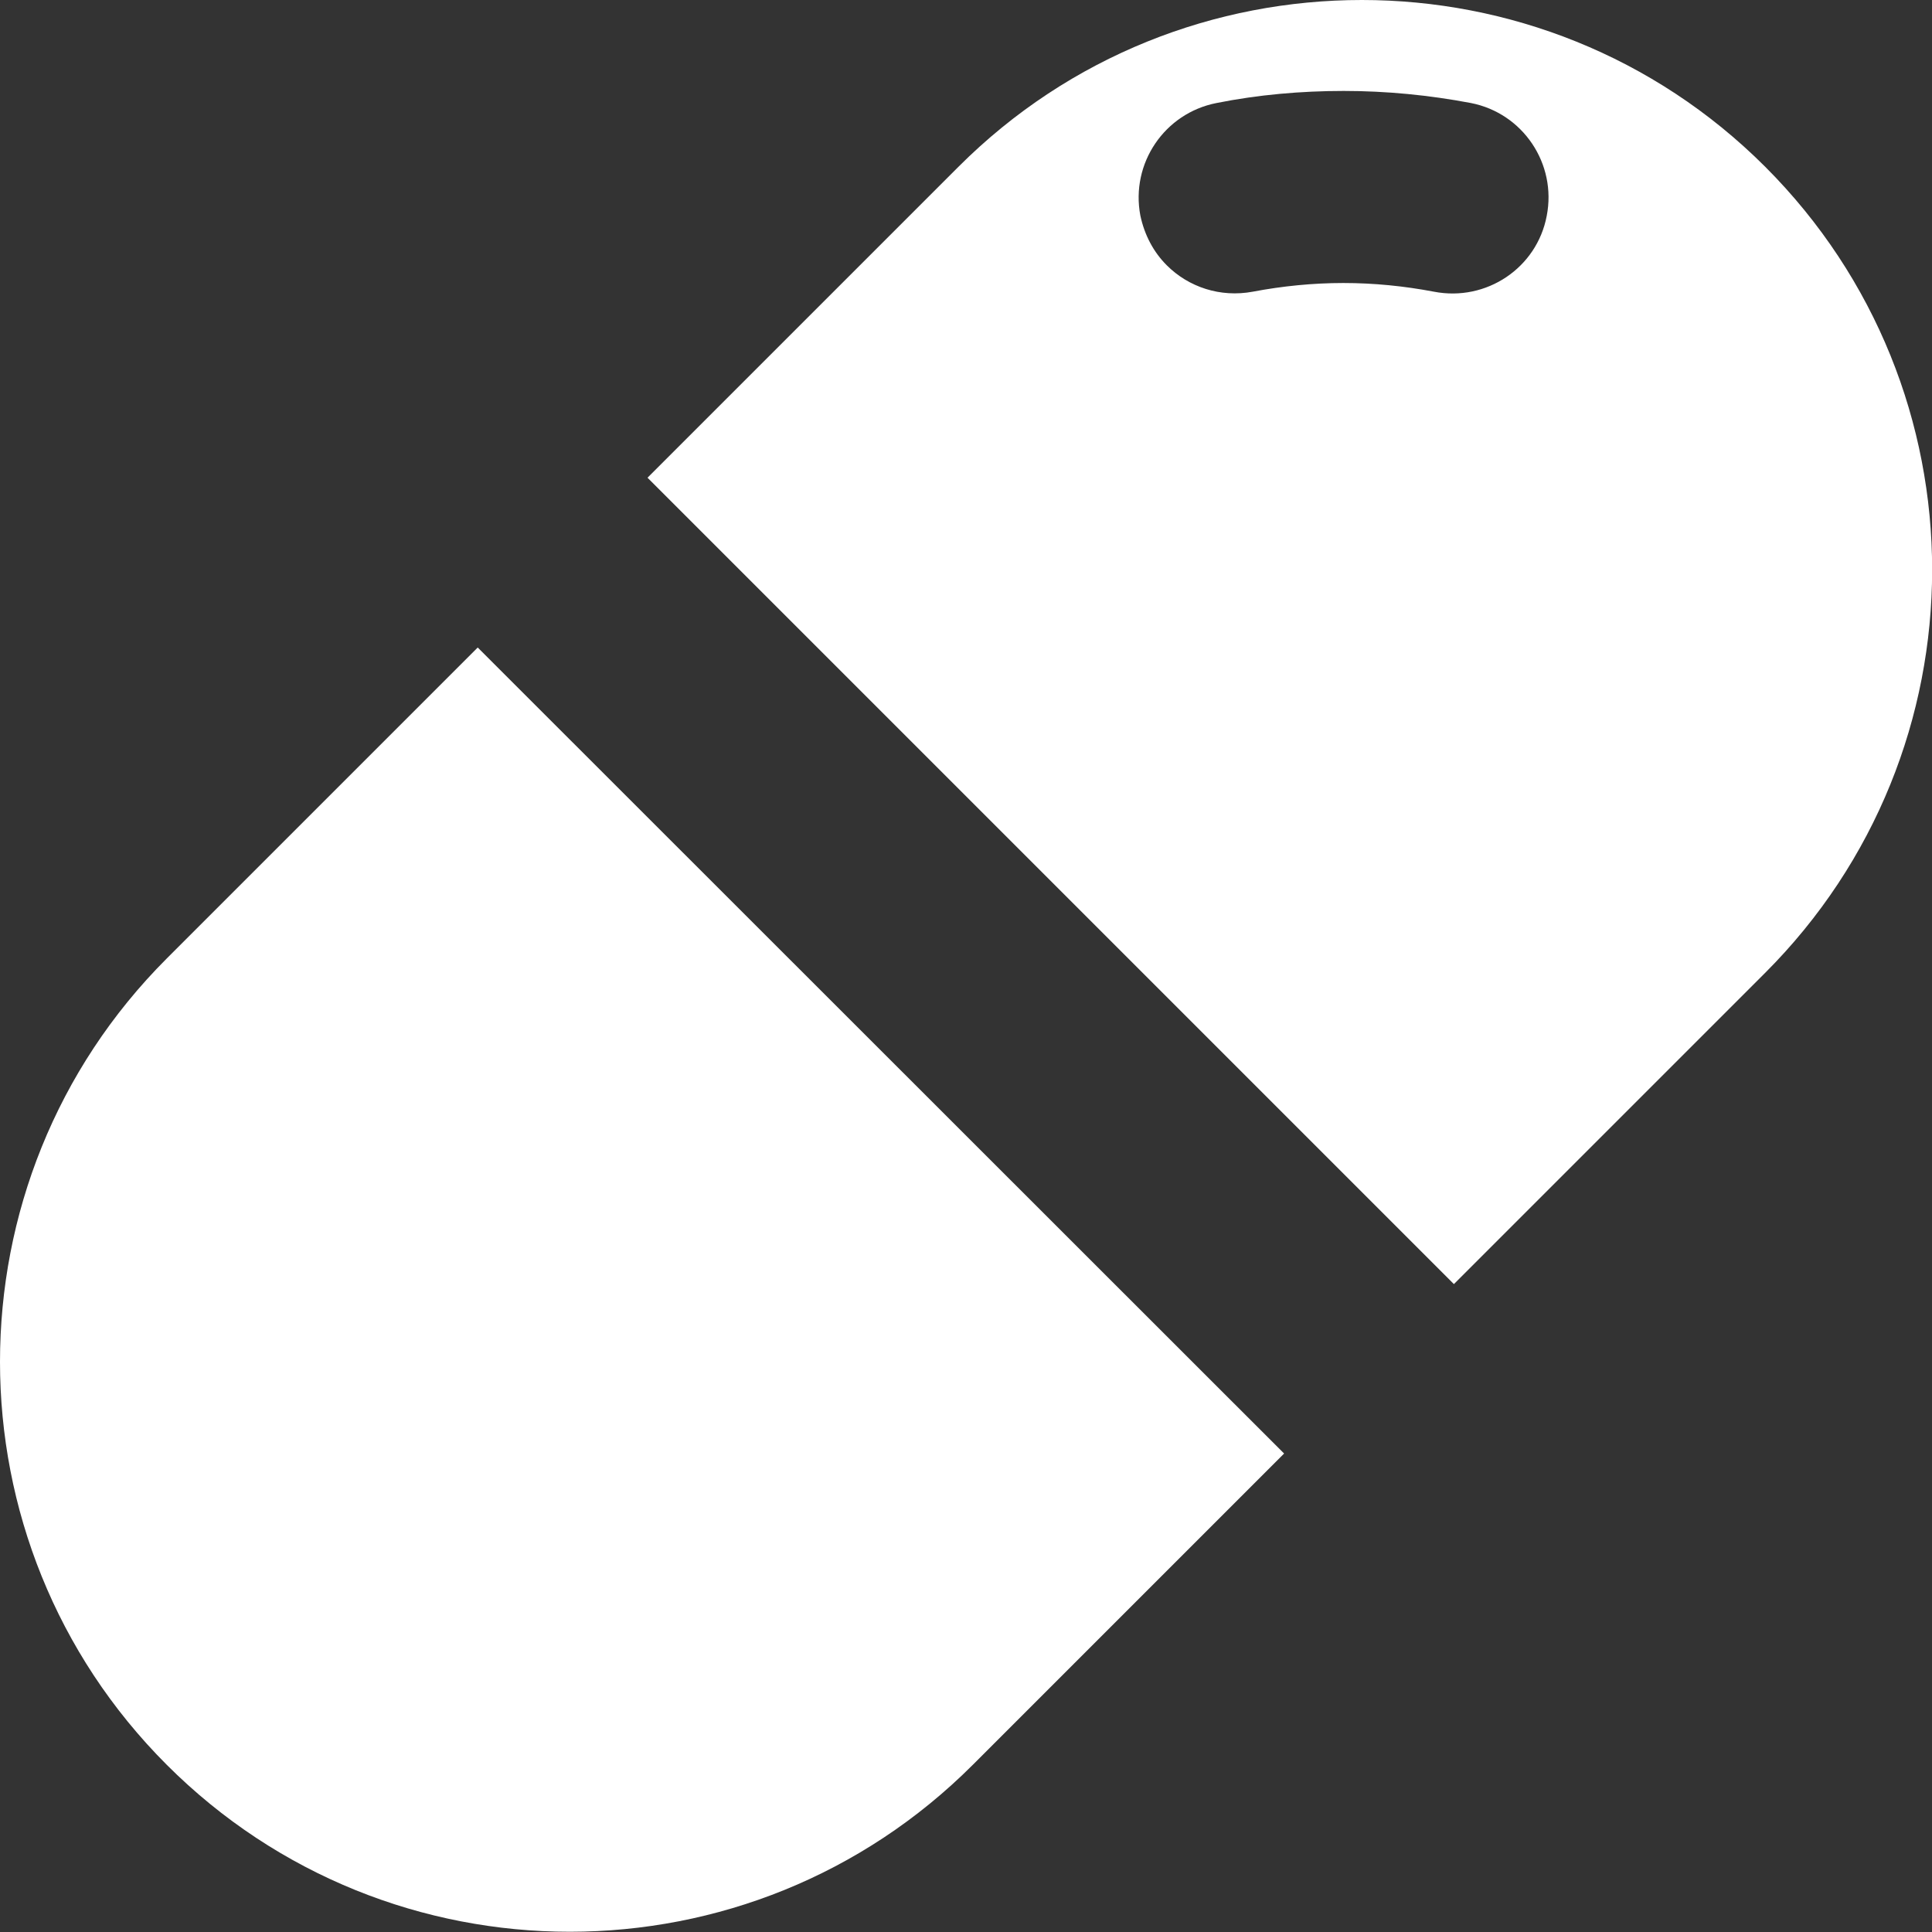
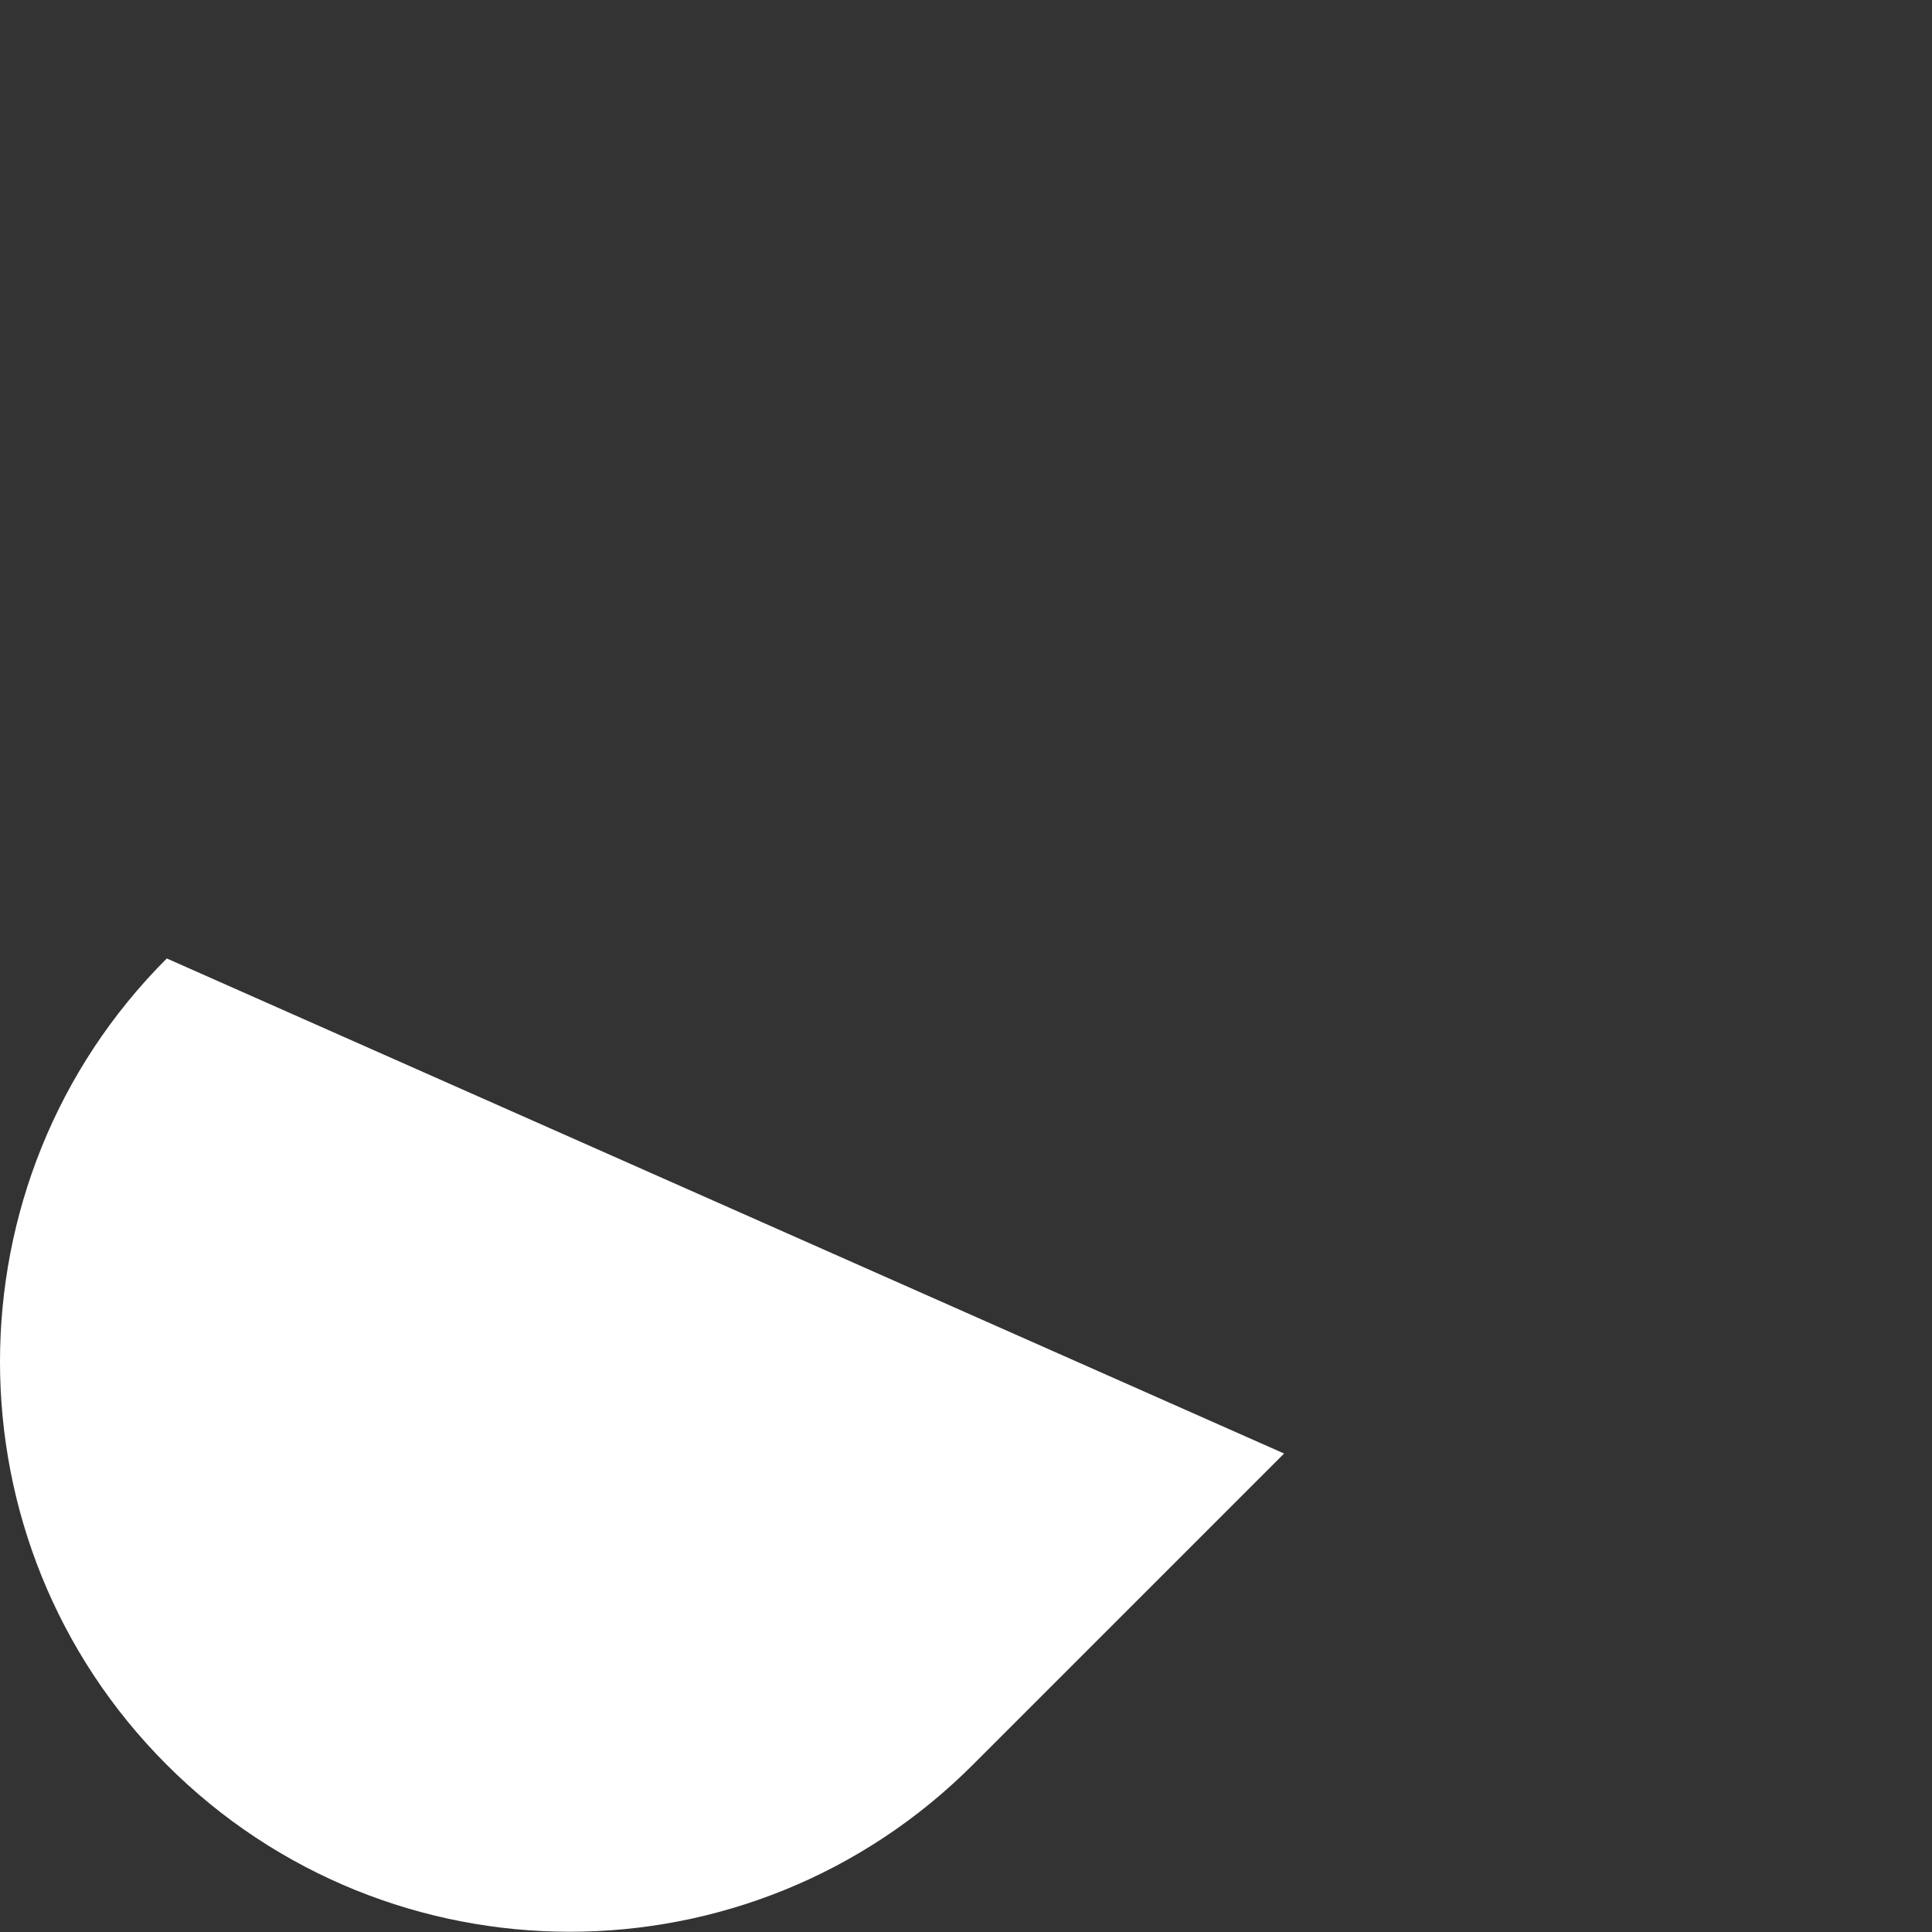
<svg xmlns="http://www.w3.org/2000/svg" version="1.1" id="_x32_" x="0px" y="0px" viewBox="0 0 512 512" style="enable-background:new 0 0 512 512;" xml:space="preserve">
  <rect x="0" y="0" width="512" height="512" fill="#333333" stroke="none" />
  <style type="text/css">
	.st0{fill:#FFFFFF;}
</style>
  <g>
-     <path class="st0" d="M467.8,44.2C438.3,14.7,399.5,0,360.9,0C322.2,0,283.5,14.7,254,44.2l-82.4,82.4l213.7,213.7l82.4-82.4   C526.8,198.9,526.8,103.2,467.8,44.2z M409.9,57.2c-2.6,13.8-16,22.8-29.9,20.1c-7.9-1.5-15.9-2.3-24-2.3c-8,0-16.1,0.8-24,2.3   c-8.6,1.6-17-1.2-22.8-7c-3.5-3.5-5.9-8-7-13.2c-2.6-13.8,6.4-27.1,20.2-29.8c11-2.2,22.4-3.2,33.7-3.2c11.3,0,22.6,1.1,33.7,3.2   C403.6,30,412.6,43.4,409.9,57.2z" />
-     <path class="st0" d="M44.2,254C14.7,283.5,0,322.2,0,360.9c0,38.6,14.7,77.3,44.2,106.8c59,59,154.7,59,213.7-0.1l82.4-82.4   L126.6,171.6L44.2,254z" />
+     <path class="st0" d="M44.2,254C14.7,283.5,0,322.2,0,360.9c0,38.6,14.7,77.3,44.2,106.8c59,59,154.7,59,213.7-0.1l82.4-82.4   L44.2,254z" />
  </g>
</svg>